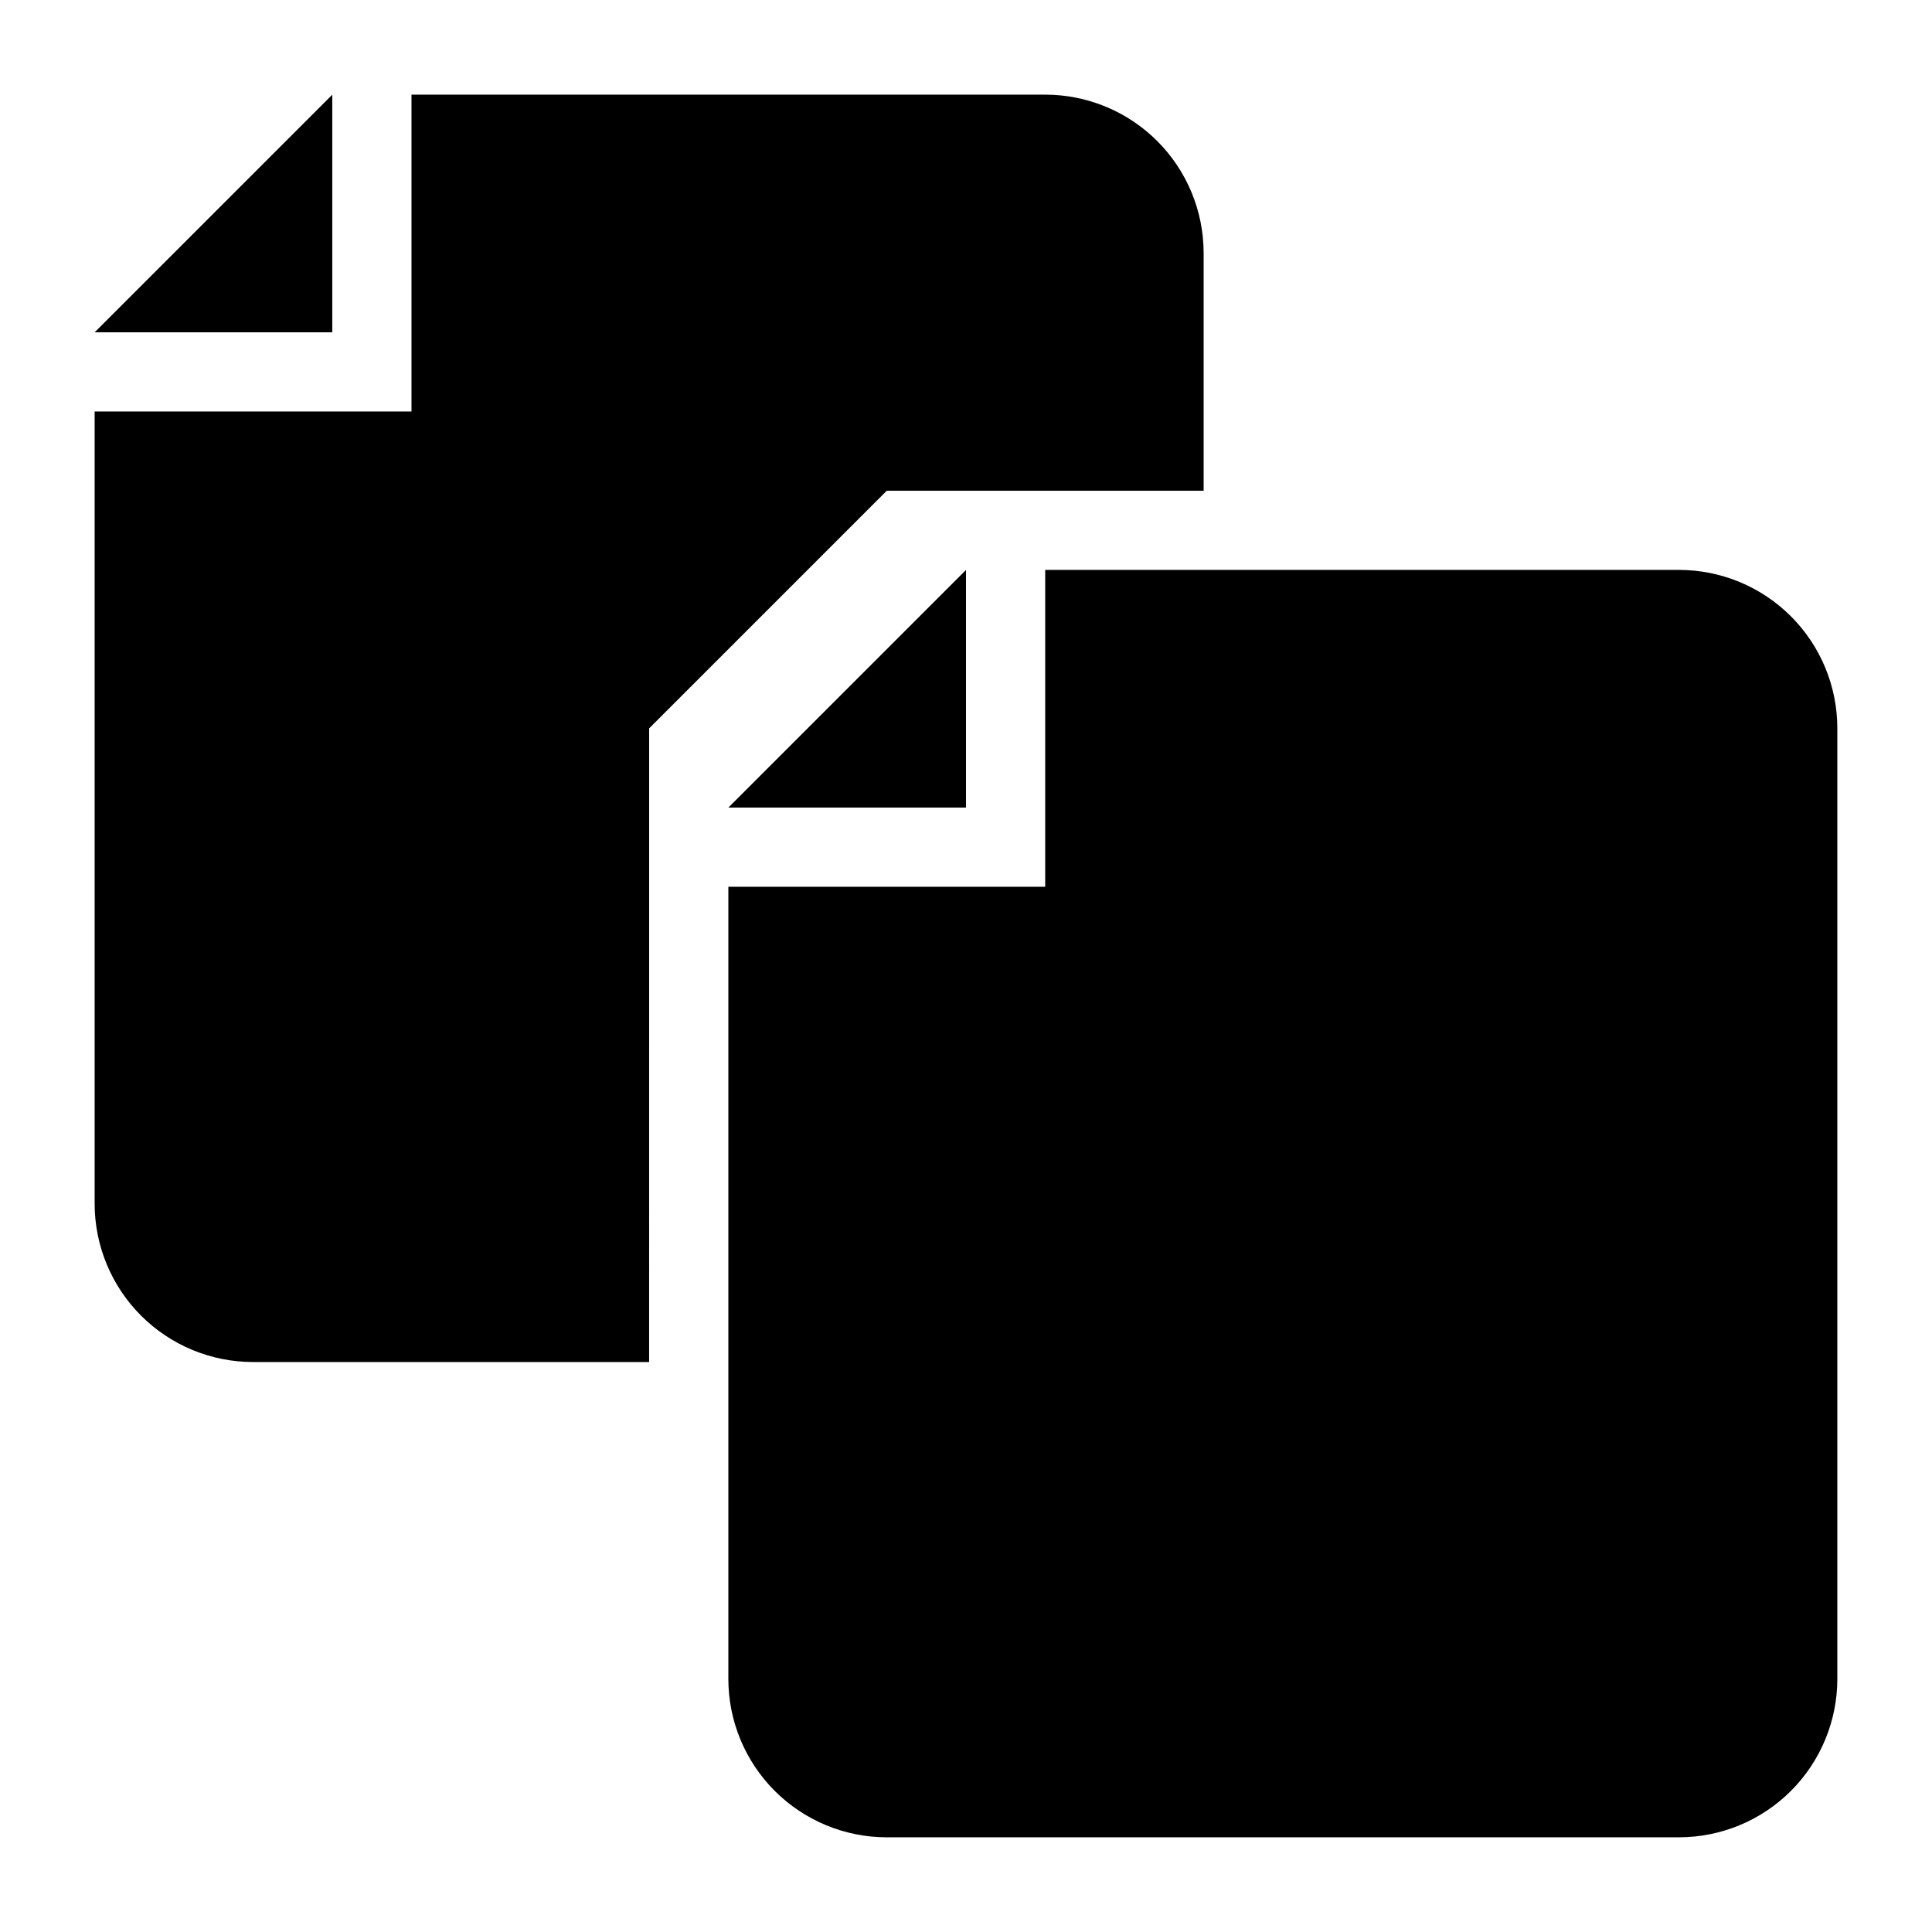
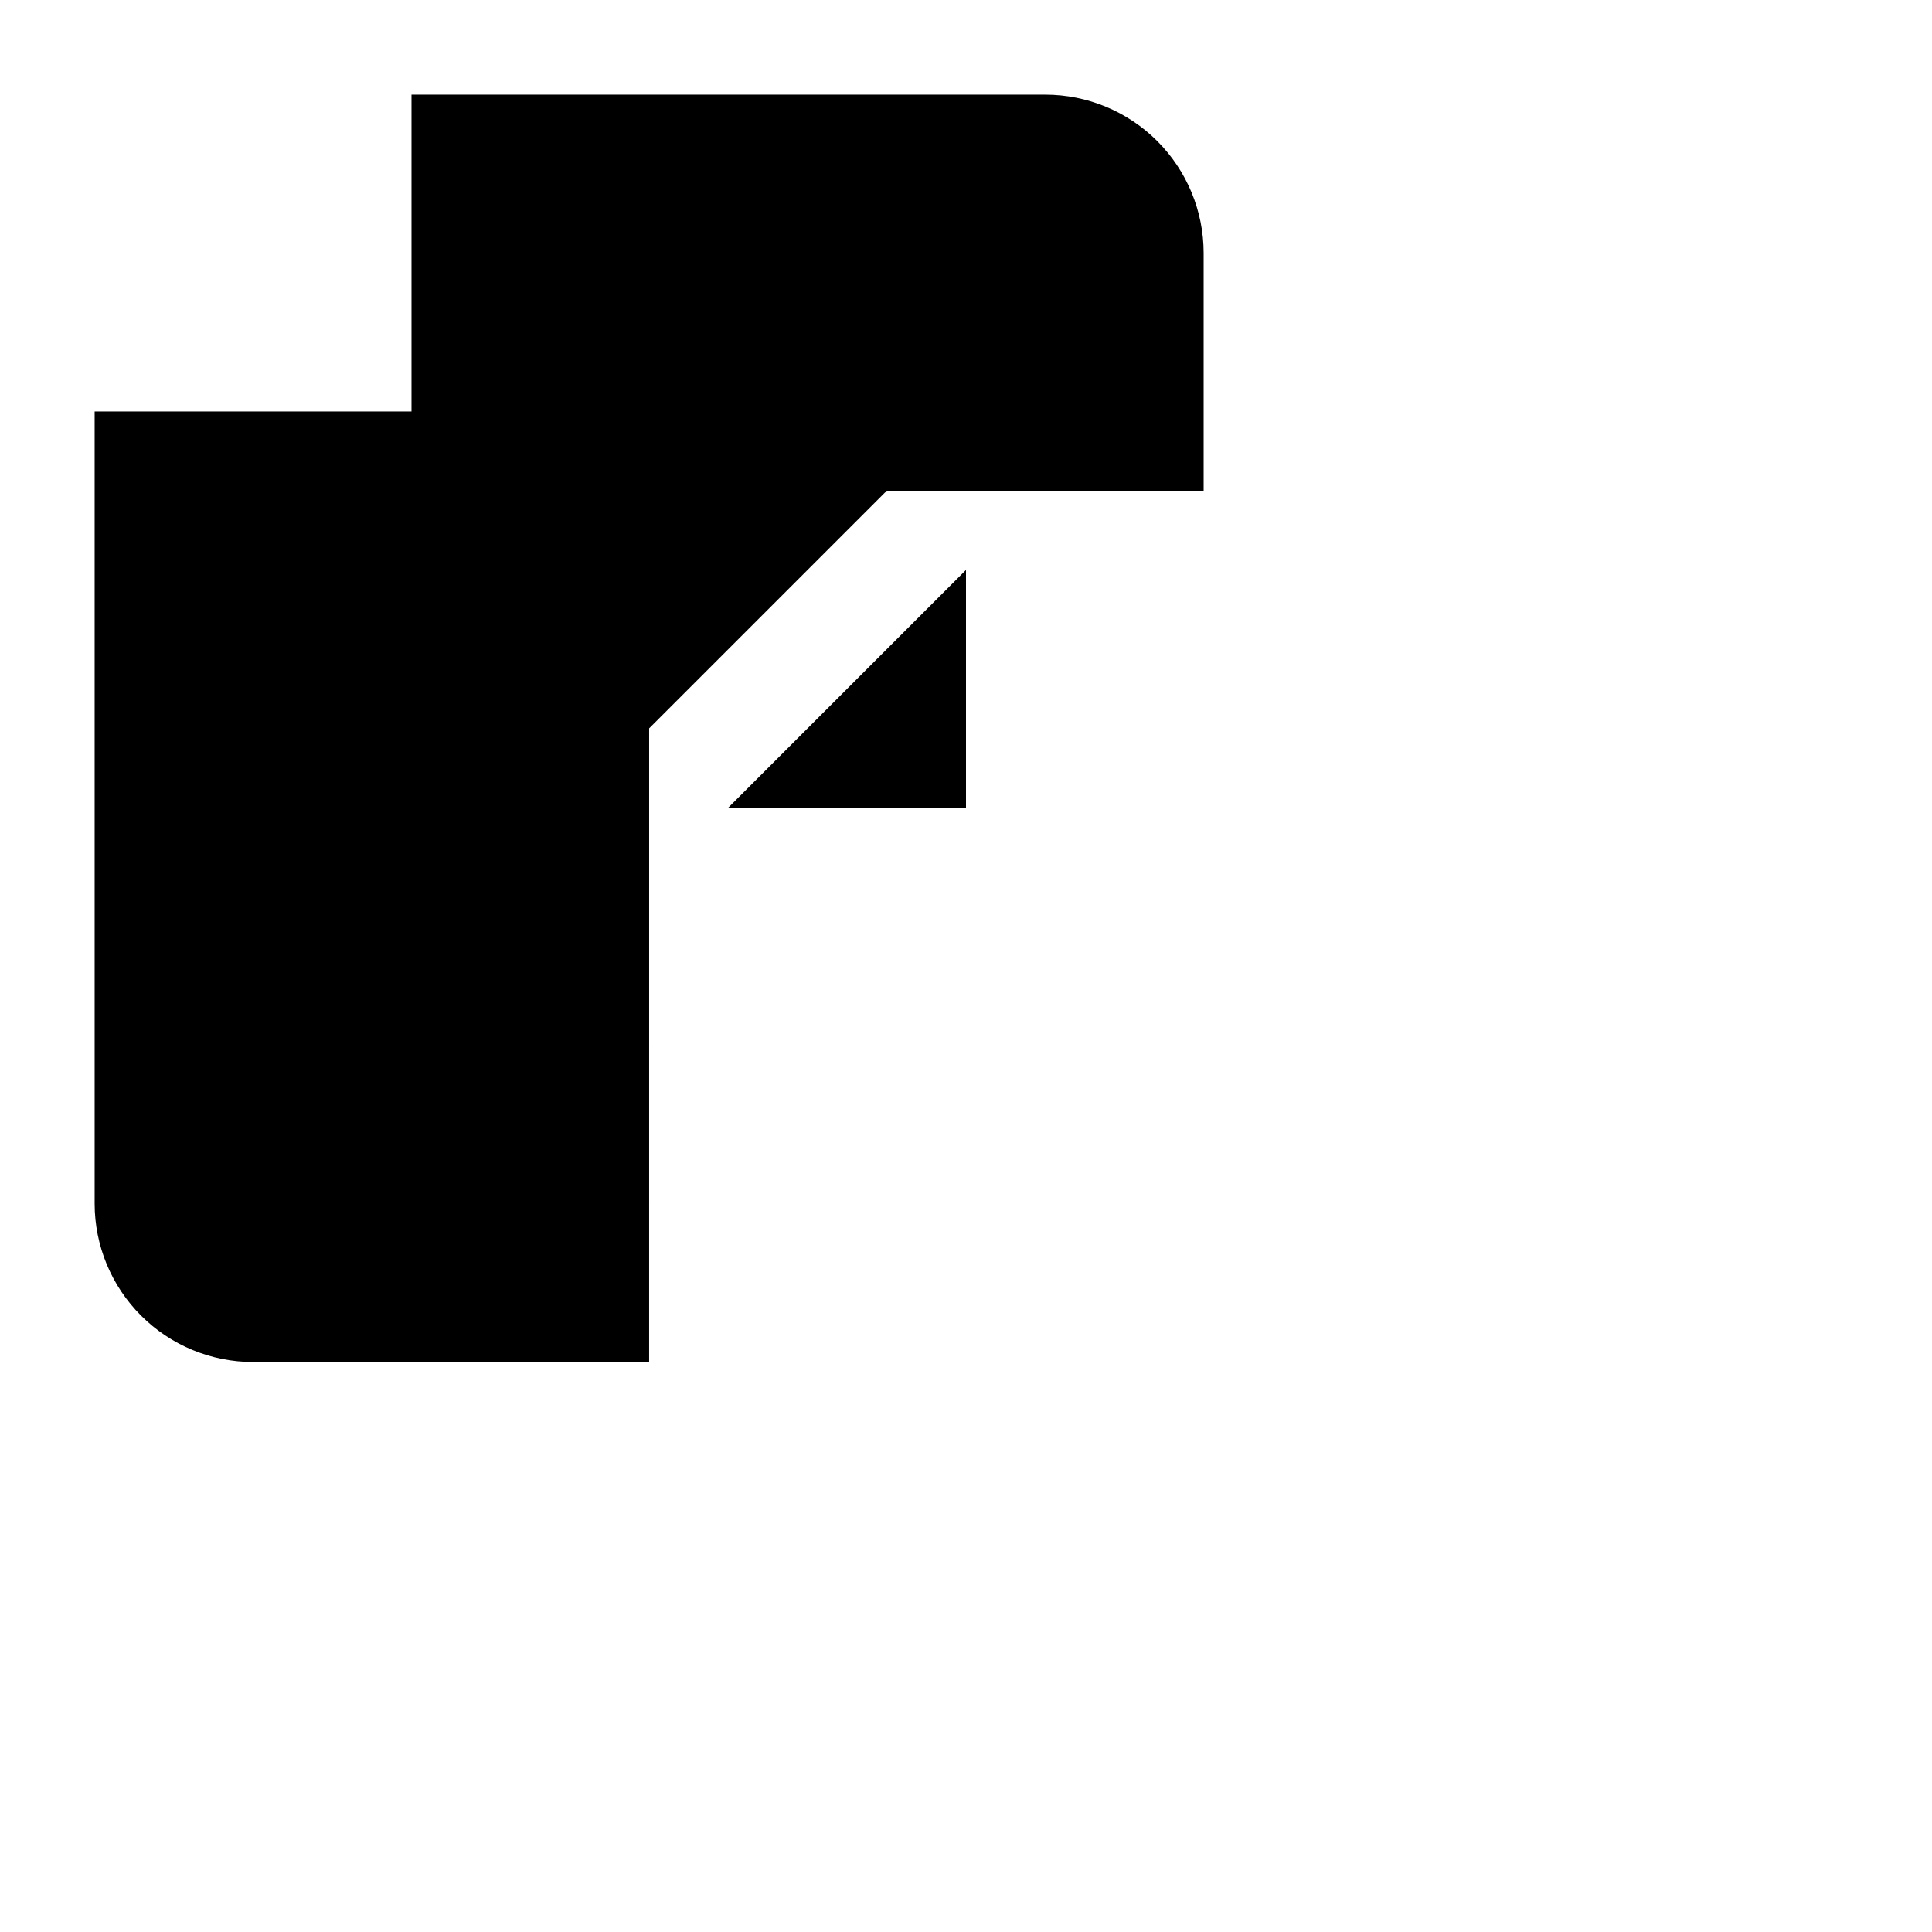
<svg xmlns="http://www.w3.org/2000/svg" fill="#000000" width="800px" height="800px" version="1.1" viewBox="144 144 512 512">
  <g>
-     <path d="m630.91 337.02v251.9c0 11.137-4.422 21.816-12.297 29.688-7.871 7.875-18.551 12.297-29.688 12.297h-209.92c-11.137 0-21.816-4.422-29.688-12.297-7.875-7.871-12.297-18.551-12.297-29.688v-209.92h83.969v-83.969h167.94-0.004c11.137 0 21.816 4.422 29.688 12.297 7.875 7.871 12.297 18.551 12.297 29.688z" />
    <path d="m316.03 337.02 62.977-62.977h83.969v-62.977c0-11.137-4.426-21.812-12.297-29.688-7.875-7.875-18.555-12.297-29.688-12.297h-167.94v83.969h-83.969v209.92c0 11.133 4.422 21.812 12.297 29.684 7.875 7.875 18.551 12.297 29.688 12.297h104.96z" />
    <path d="m400 295.04v62.977h-62.977z" />
-     <path d="m232.06 169.09v62.977h-62.977z" />
  </g>
</svg>